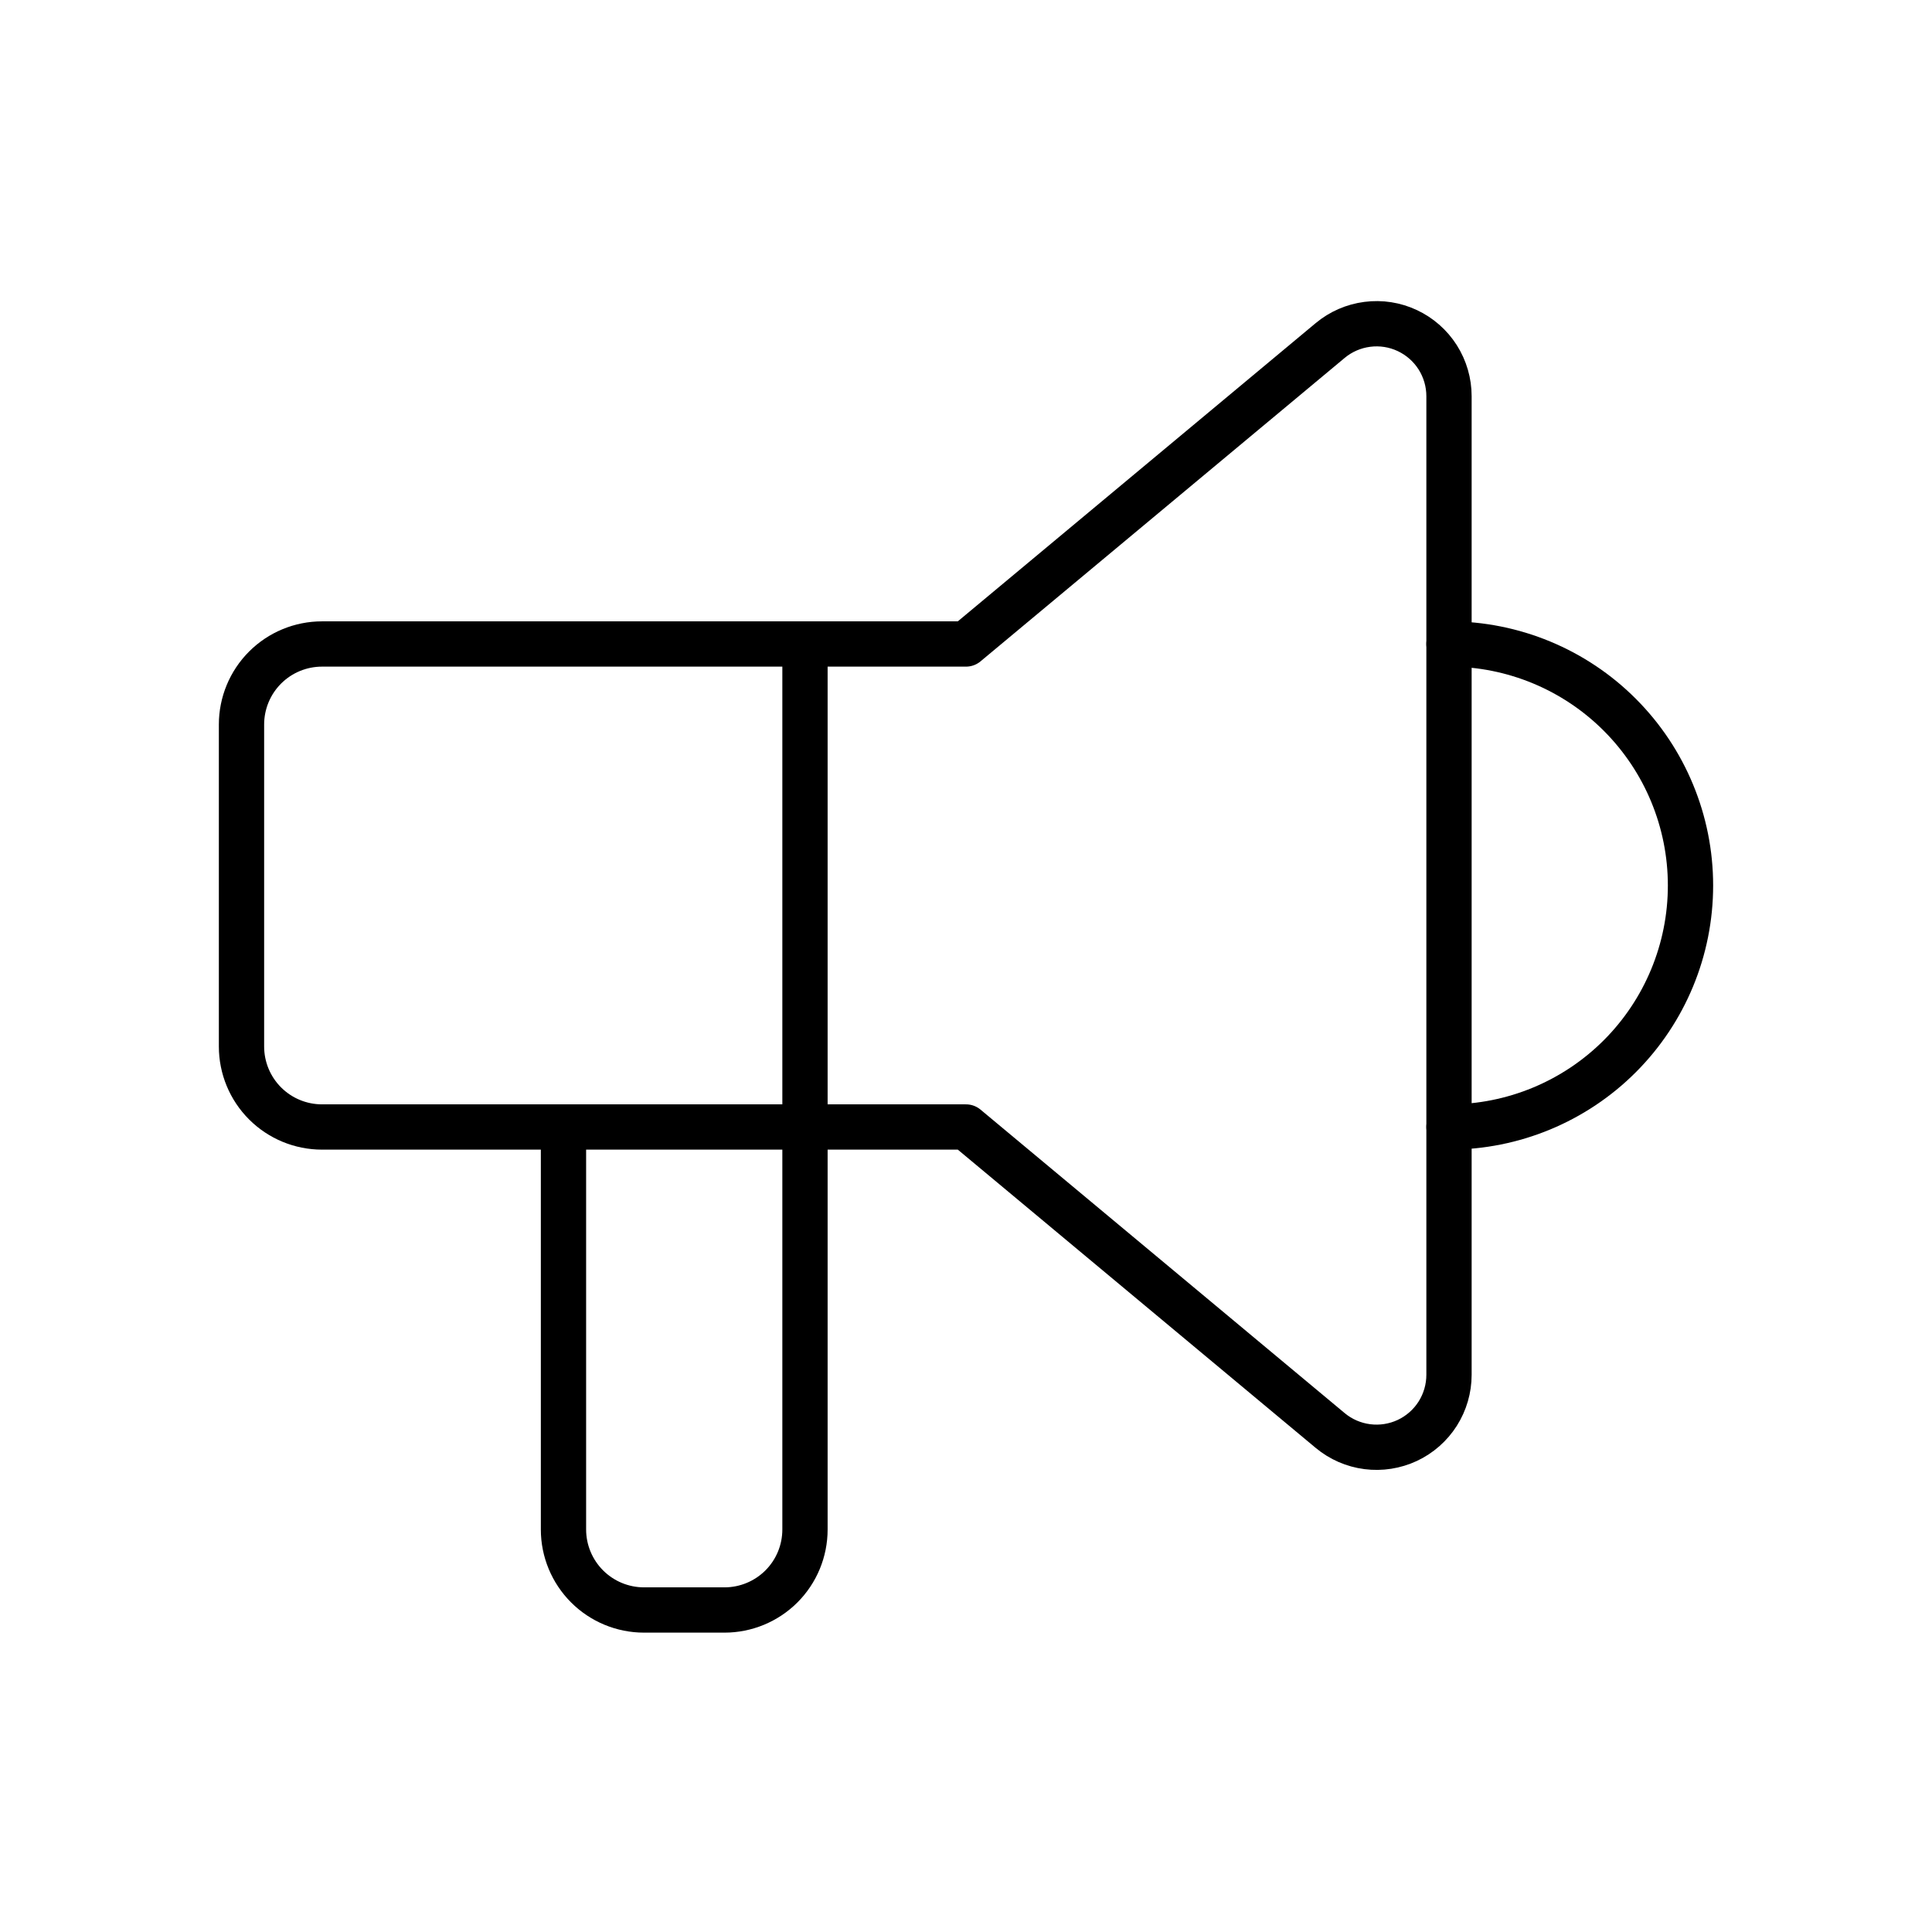
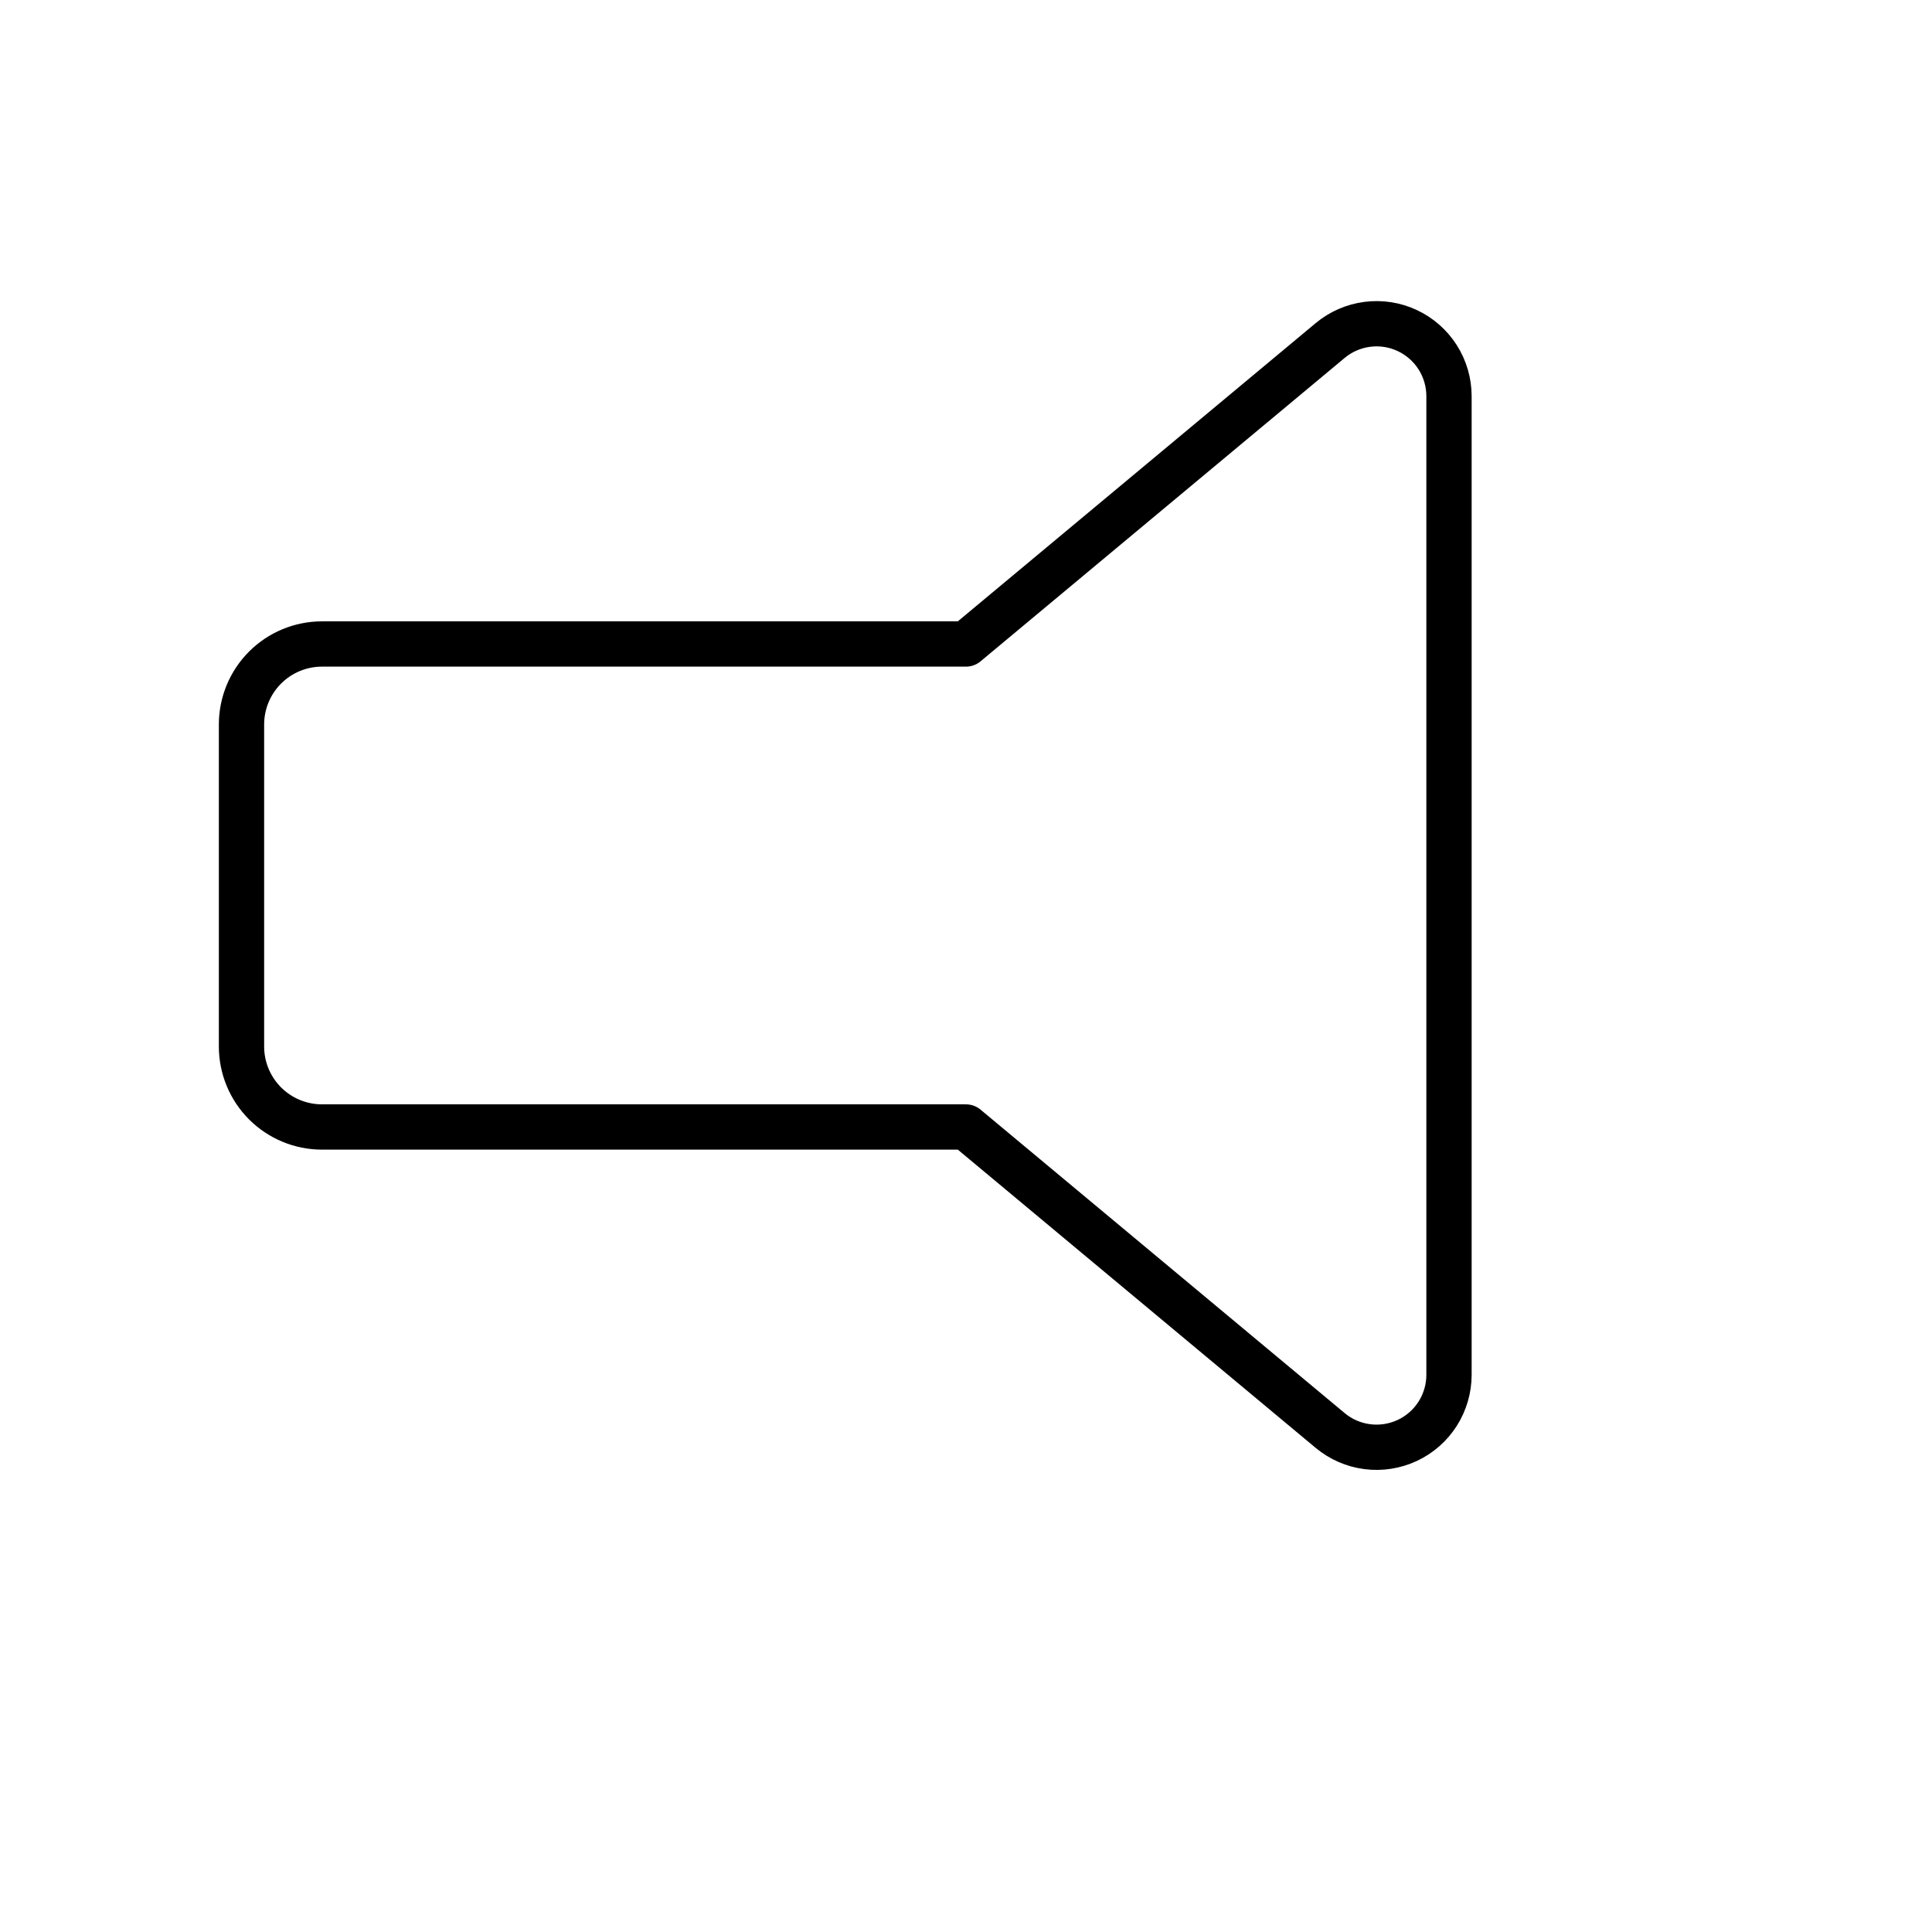
<svg xmlns="http://www.w3.org/2000/svg" width="64" height="64" viewBox="0 0 64 64" fill="none">
  <g id="Media" clip-path="url(#clip0_1717_9907)">
-     <path id="Vector" d="M48 21.333C50.122 21.333 52.157 22.176 53.657 23.677C55.157 25.177 56 27.212 56 29.333C56 31.455 55.157 33.49 53.657 34.99C52.157 36.49 50.122 37.333 48 37.333" stroke="black" stroke-width="1.5" stroke-linecap="round" stroke-linejoin="round" />
-     <path id="Vector_2" d="M26.666 21.333V50.667C26.666 51.374 26.386 52.052 25.886 52.552C25.385 53.052 24.707 53.333 24 53.333H21.333C20.626 53.333 19.948 53.052 19.448 52.552C18.948 52.052 18.666 51.374 18.666 50.667V37.333" stroke="black" stroke-width="1.5" stroke-linecap="round" stroke-linejoin="round" />
    <path id="Vector_3" d="M32 21.333L44.064 11.28C44.414 10.988 44.841 10.802 45.294 10.744C45.746 10.685 46.206 10.757 46.619 10.951C47.032 11.145 47.381 11.452 47.626 11.837C47.87 12.222 48 12.669 48 13.125V45.541C48 45.998 47.87 46.444 47.626 46.83C47.381 47.215 47.032 47.522 46.619 47.716C46.206 47.909 45.746 47.981 45.294 47.923C44.841 47.865 44.414 47.679 44.064 47.387L32 37.333H10.667C9.959 37.333 9.281 37.052 8.781 36.552C8.281 36.052 8 35.374 8 34.667V24C8 23.293 8.281 22.614 8.781 22.114C9.281 21.614 9.959 21.333 10.667 21.333H32Z" stroke="black" stroke-width="1.5" stroke-linecap="round" stroke-linejoin="round" />
  </g>
  <defs>
    <clipPath id="clip0_1717_9907">
      <rect width="64" height="64" fill="white" />
    </clipPath>
  </defs>
</svg>